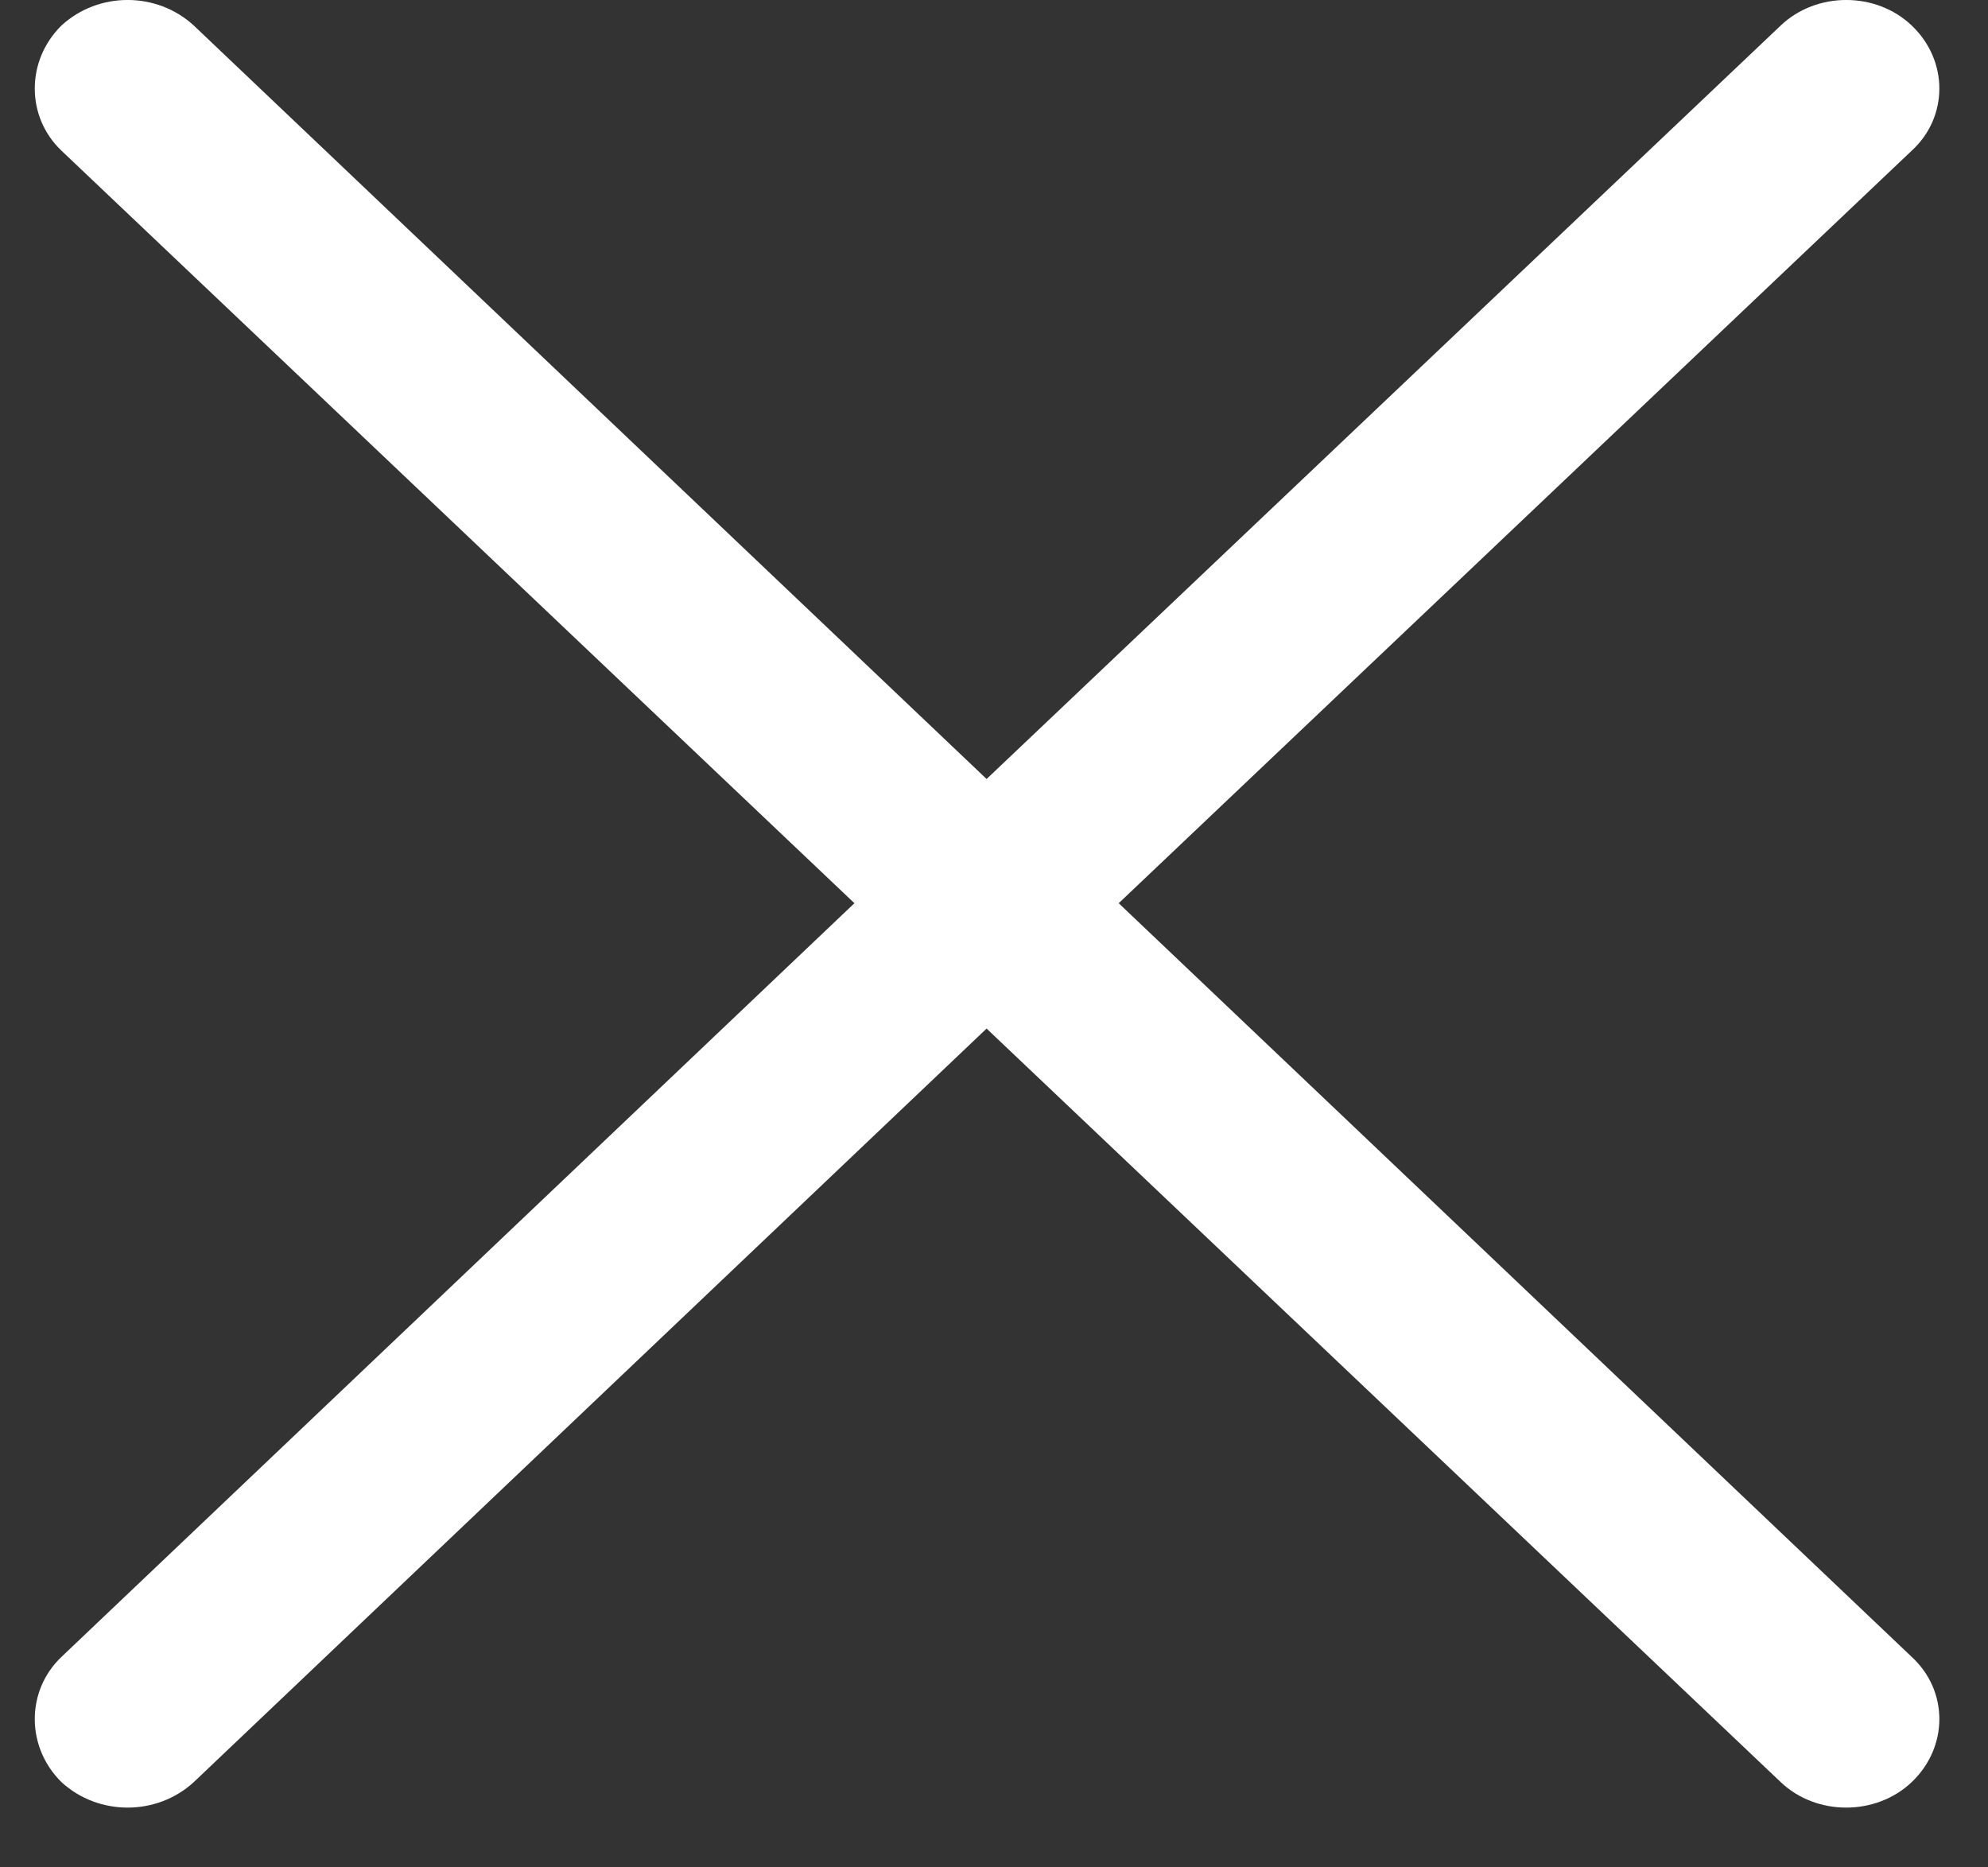
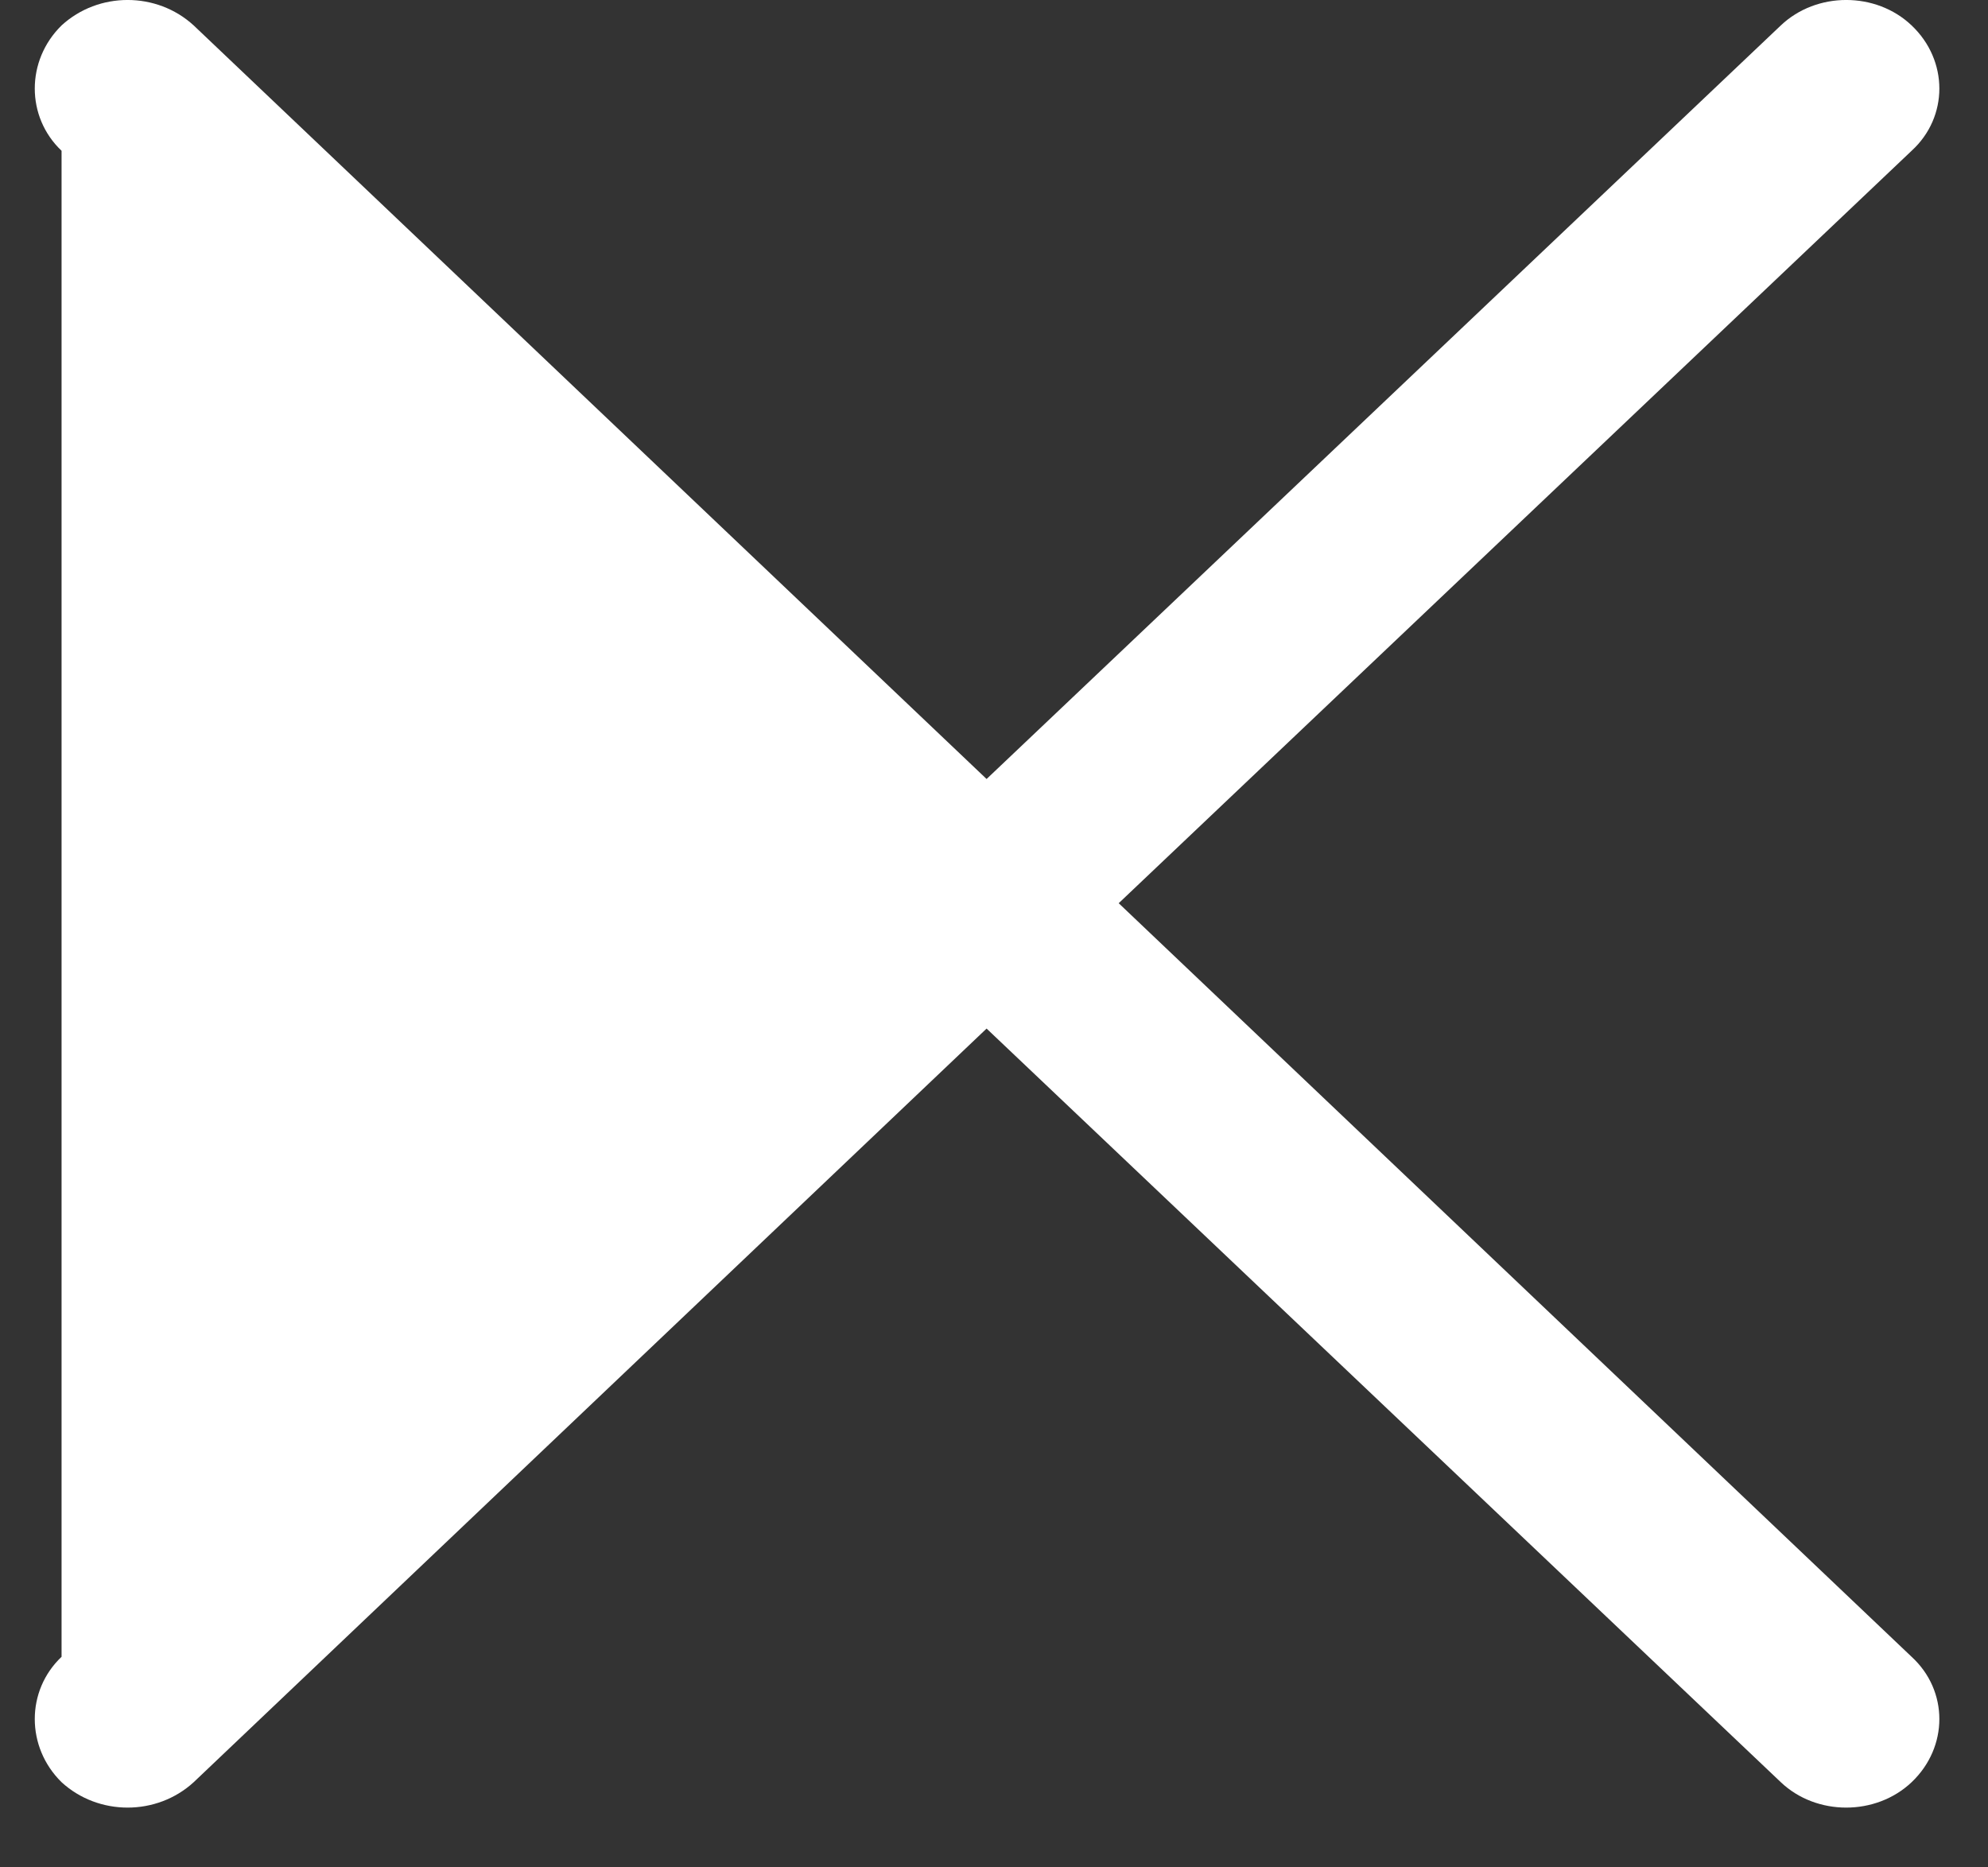
<svg xmlns="http://www.w3.org/2000/svg" width="33" height="31" viewBox="0 0 33 31" fill="none">
  <rect x="0" y="0" width="33" height="31" fill="#333333" stroke="none" />
-   <path d="M1.022 2.503C0.429 1.941 0.429 1.004 1.022 0.422C1.635 -0.141 2.601 -0.141 3.215 0.422L16.377 12.932L29.561 0.422C30.154 -0.141 31.14 -0.141 31.732 0.422C32.346 1.004 32.346 1.942 31.732 2.503L18.57 14.994L31.732 27.504C32.346 28.067 32.346 29.003 31.732 29.586C31.139 30.148 30.152 30.148 29.561 29.586L16.377 17.075L3.215 29.586C2.601 30.148 1.635 30.148 1.022 29.586C0.429 29.003 0.429 28.066 1.022 27.504L14.183 14.994L1.022 2.503Z" fill="white" />
+   <path d="M1.022 2.503C0.429 1.941 0.429 1.004 1.022 0.422C1.635 -0.141 2.601 -0.141 3.215 0.422L16.377 12.932L29.561 0.422C30.154 -0.141 31.14 -0.141 31.732 0.422C32.346 1.004 32.346 1.942 31.732 2.503L18.57 14.994L31.732 27.504C32.346 28.067 32.346 29.003 31.732 29.586C31.139 30.148 30.152 30.148 29.561 29.586L16.377 17.075L3.215 29.586C2.601 30.148 1.635 30.148 1.022 29.586C0.429 29.003 0.429 28.066 1.022 27.504L1.022 2.503Z" fill="white" />
</svg>